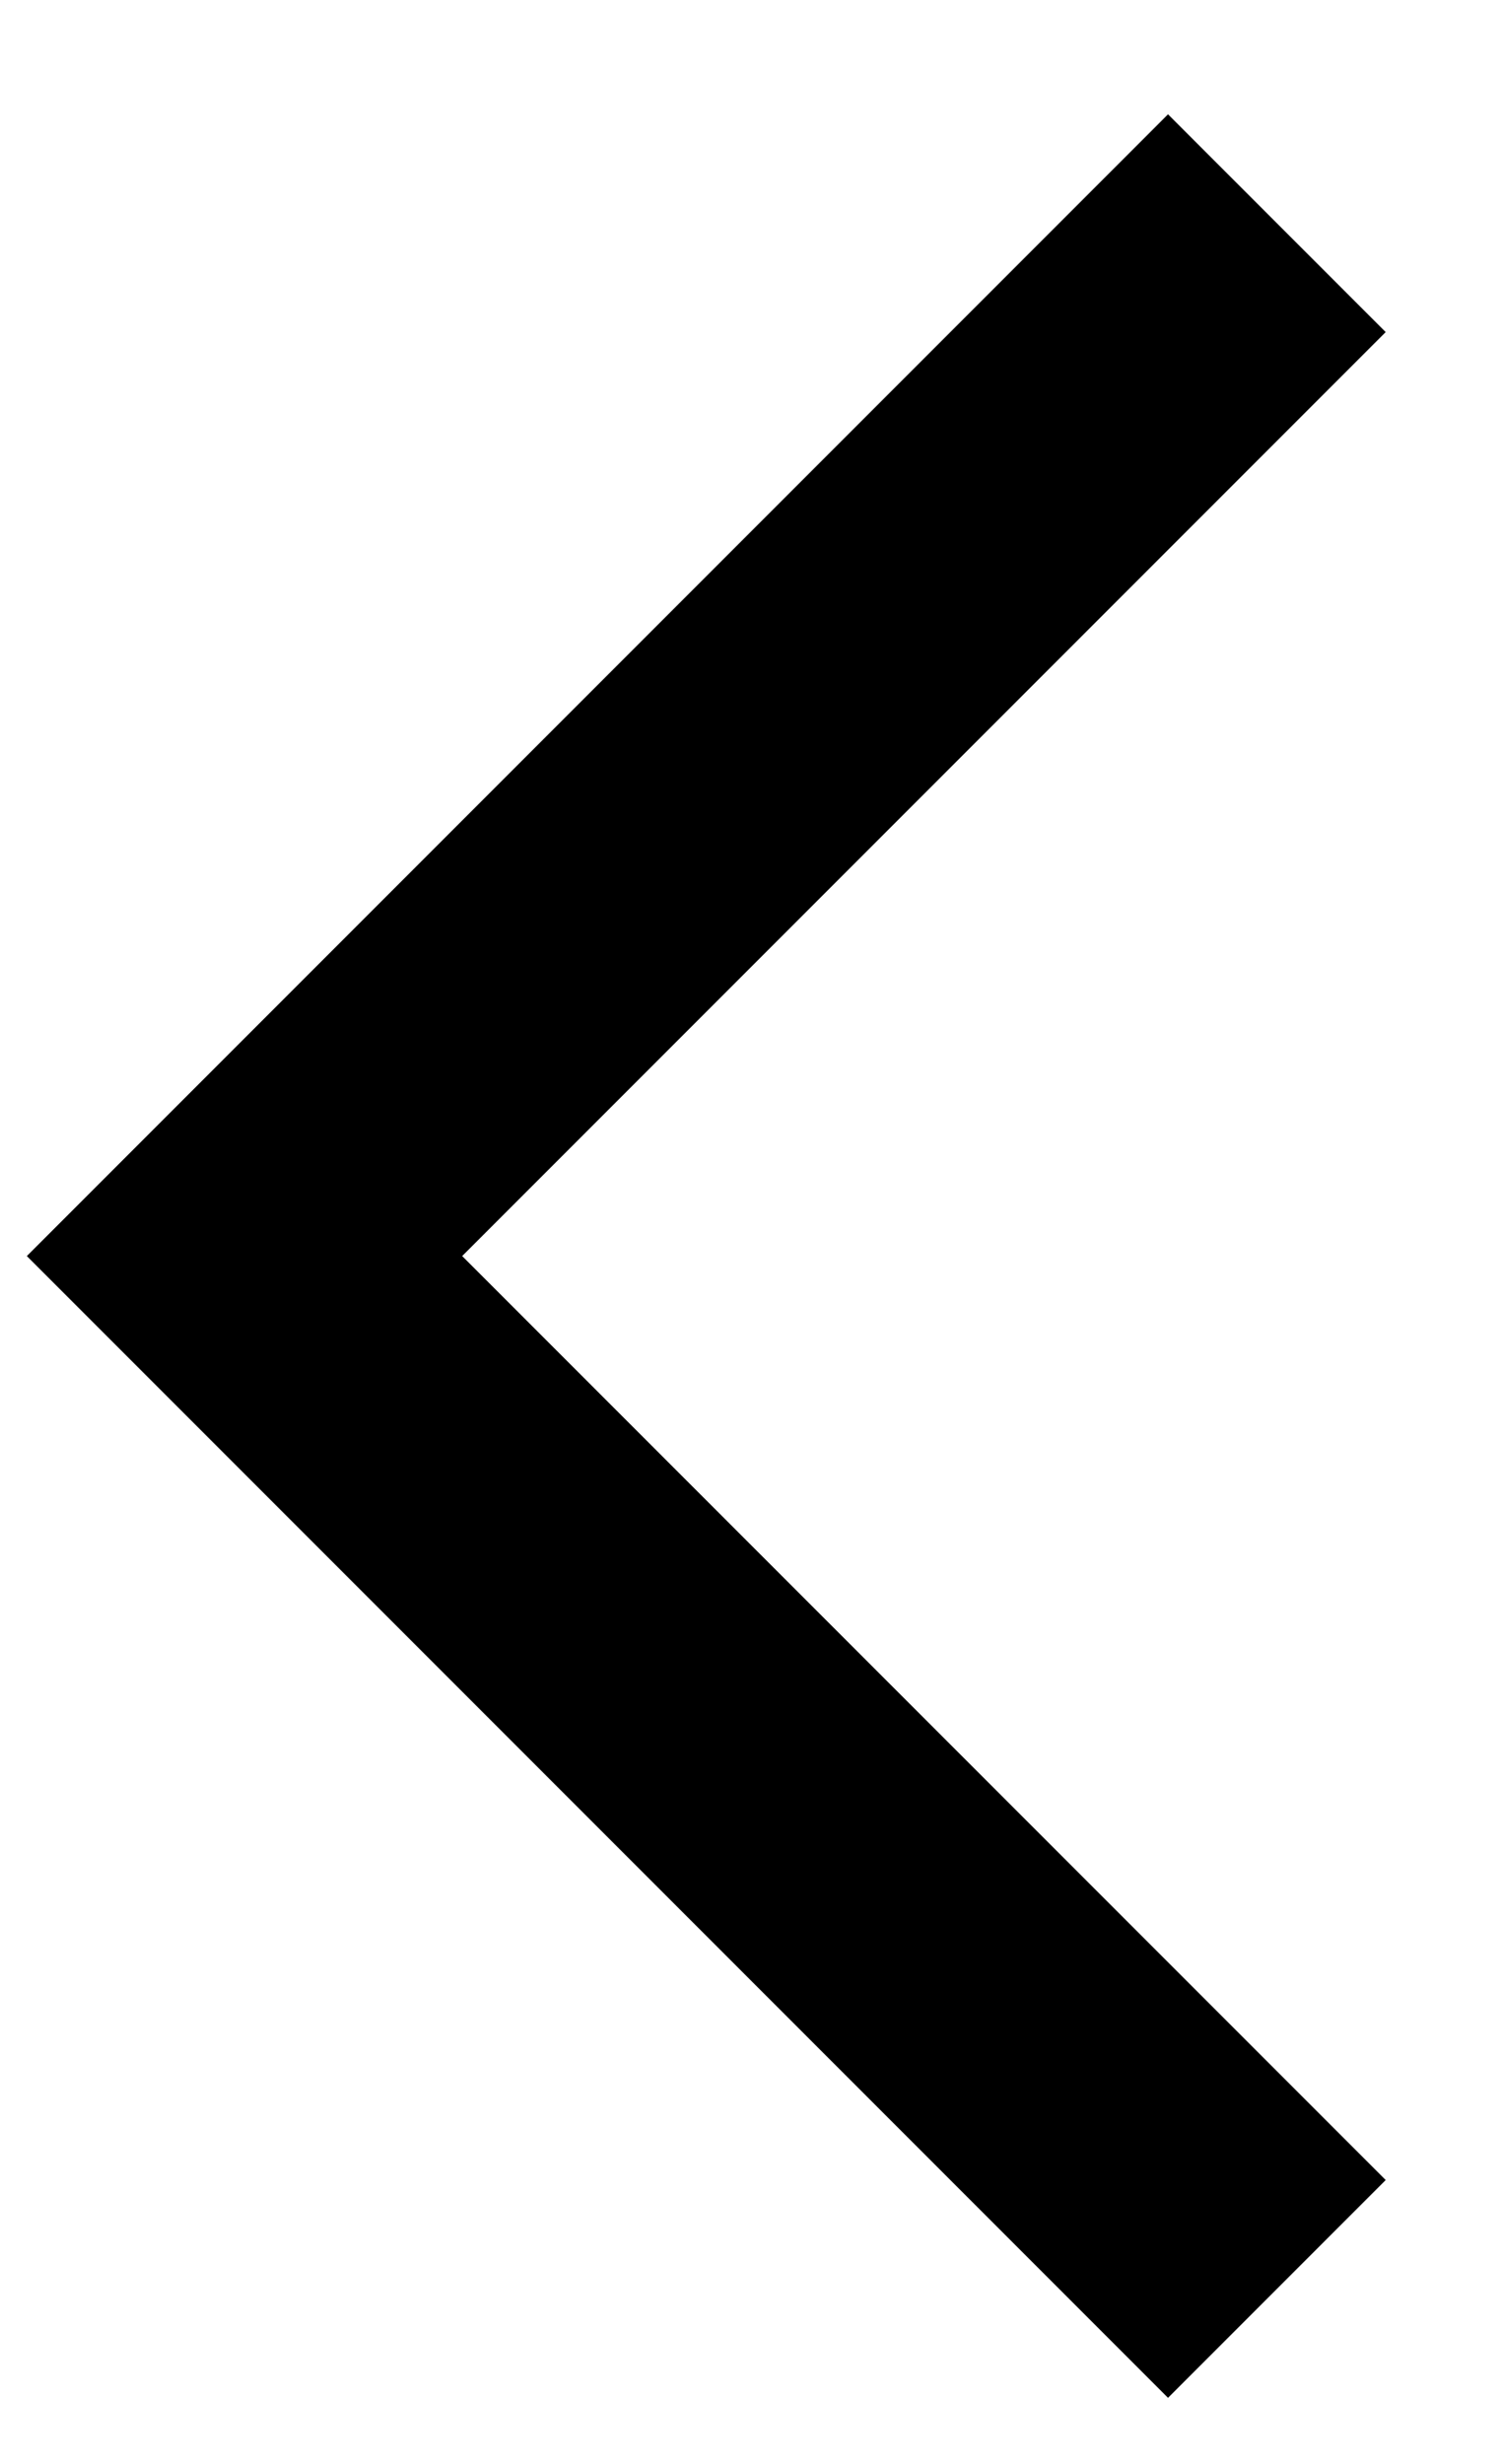
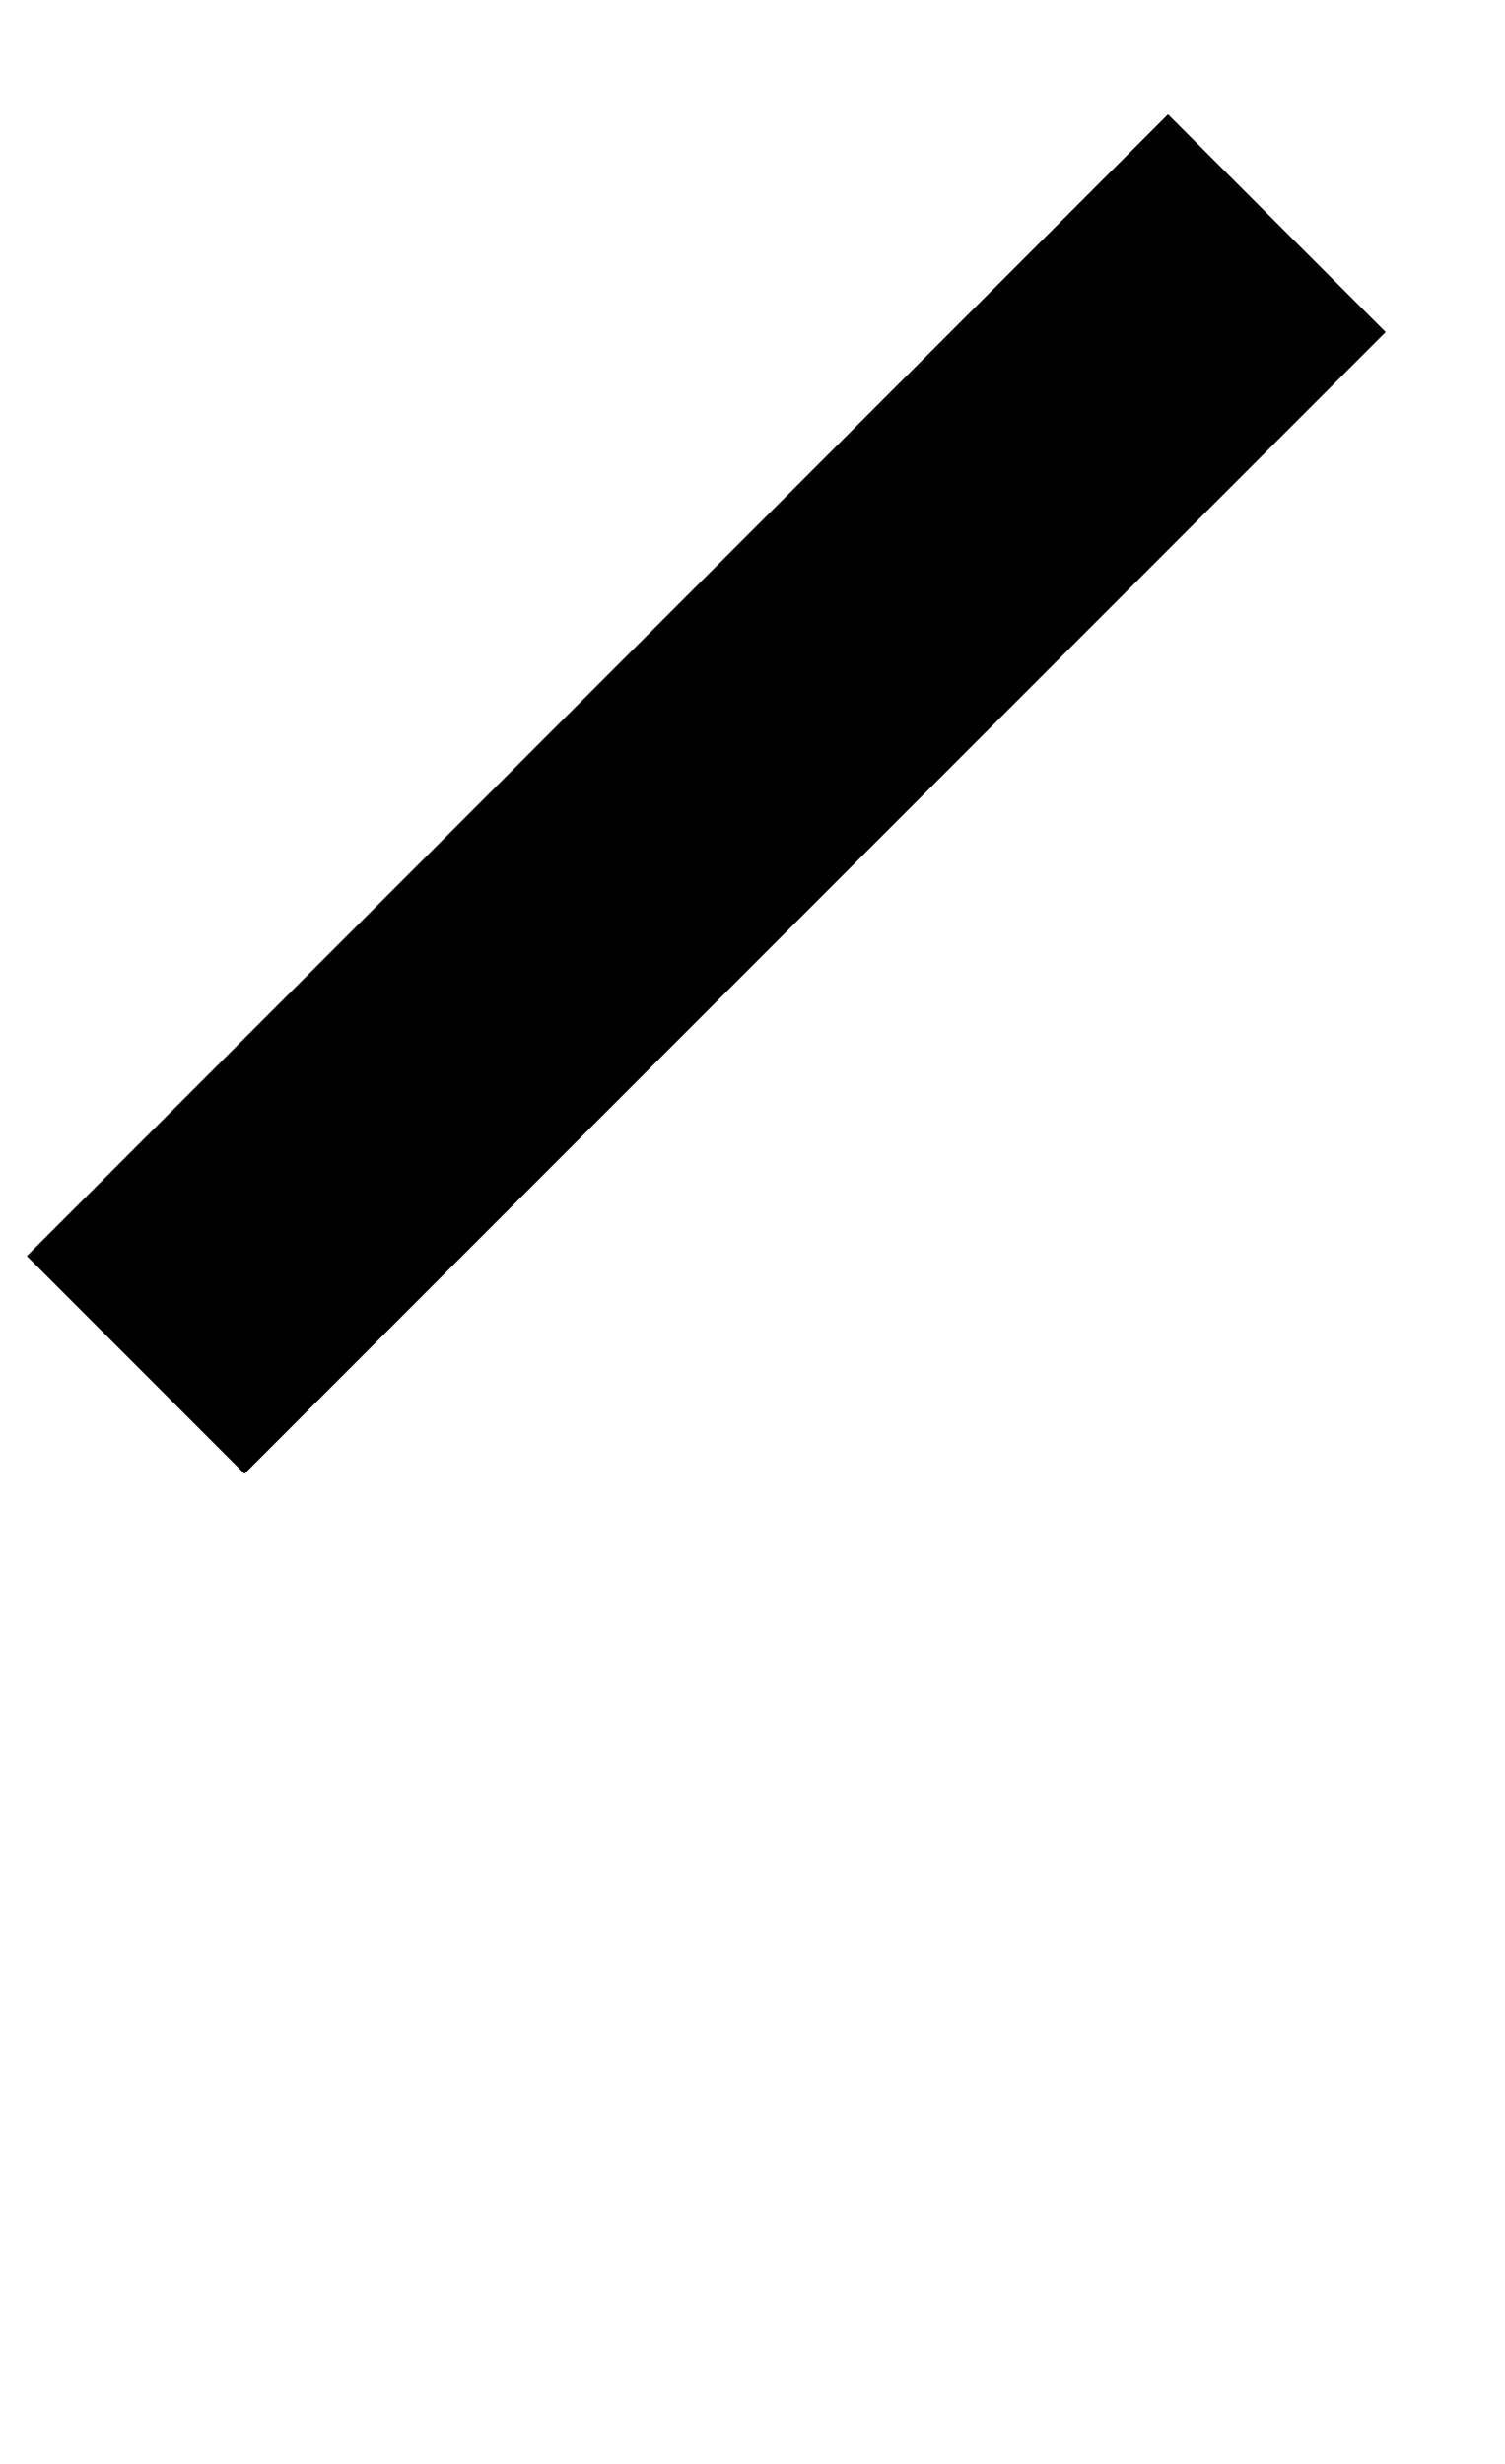
<svg xmlns="http://www.w3.org/2000/svg" width="11" height="18" viewBox="0 0 11 18" fill="none">
-   <path d="M8.537 2.426L1.787 9.176L8.537 15.926" stroke="black" stroke-width="2.25" stroke-miterlimit="10" stroke-linecap="square" />
+   <path d="M8.537 2.426L1.787 9.176" stroke="black" stroke-width="2.25" stroke-miterlimit="10" stroke-linecap="square" />
</svg>